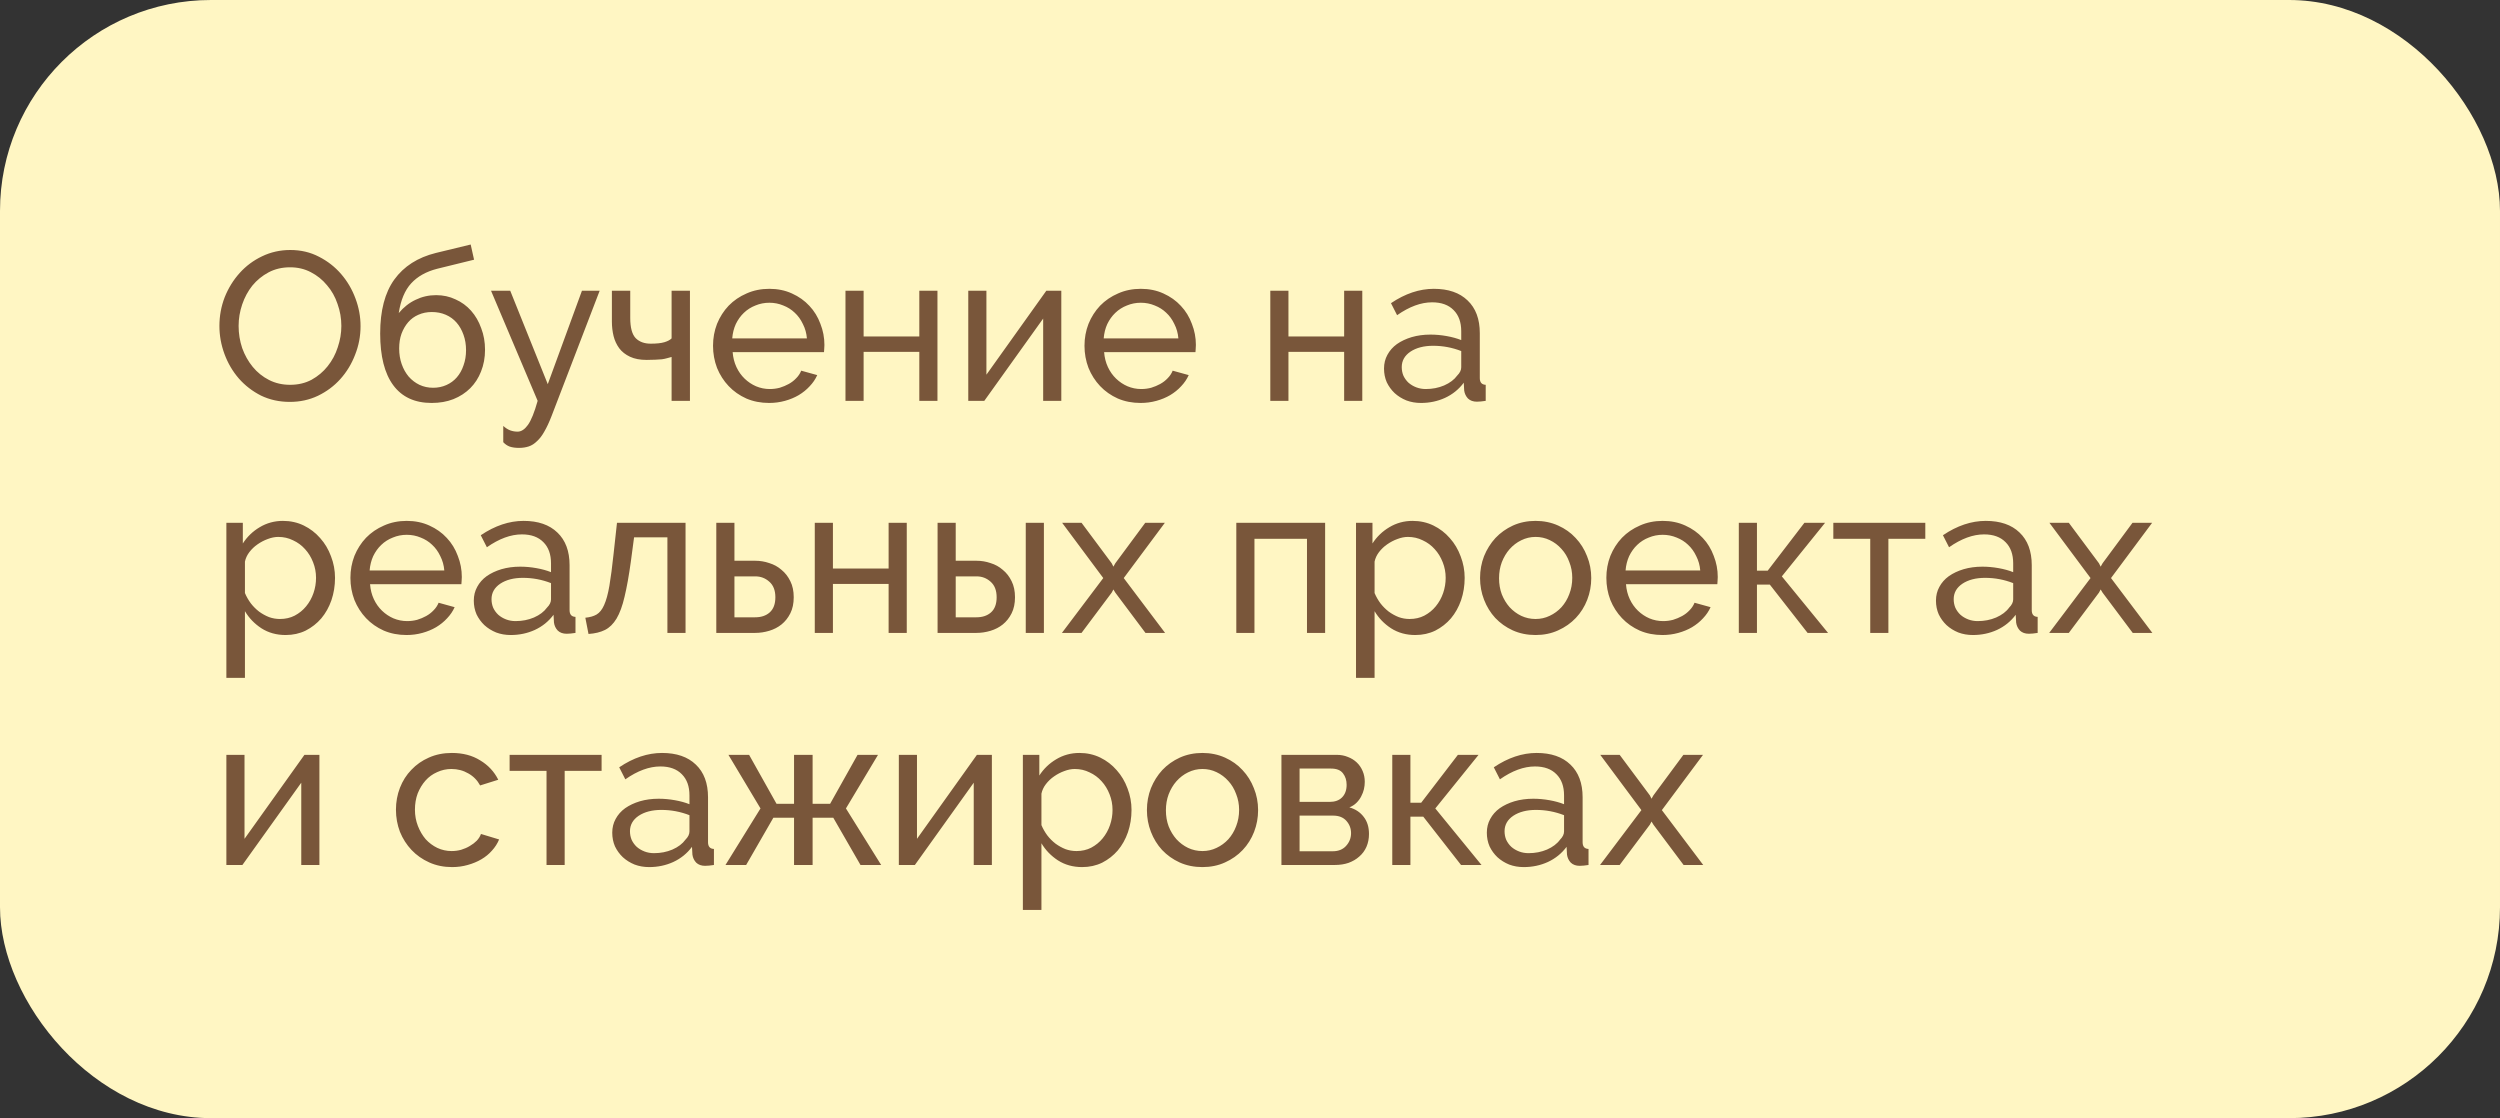
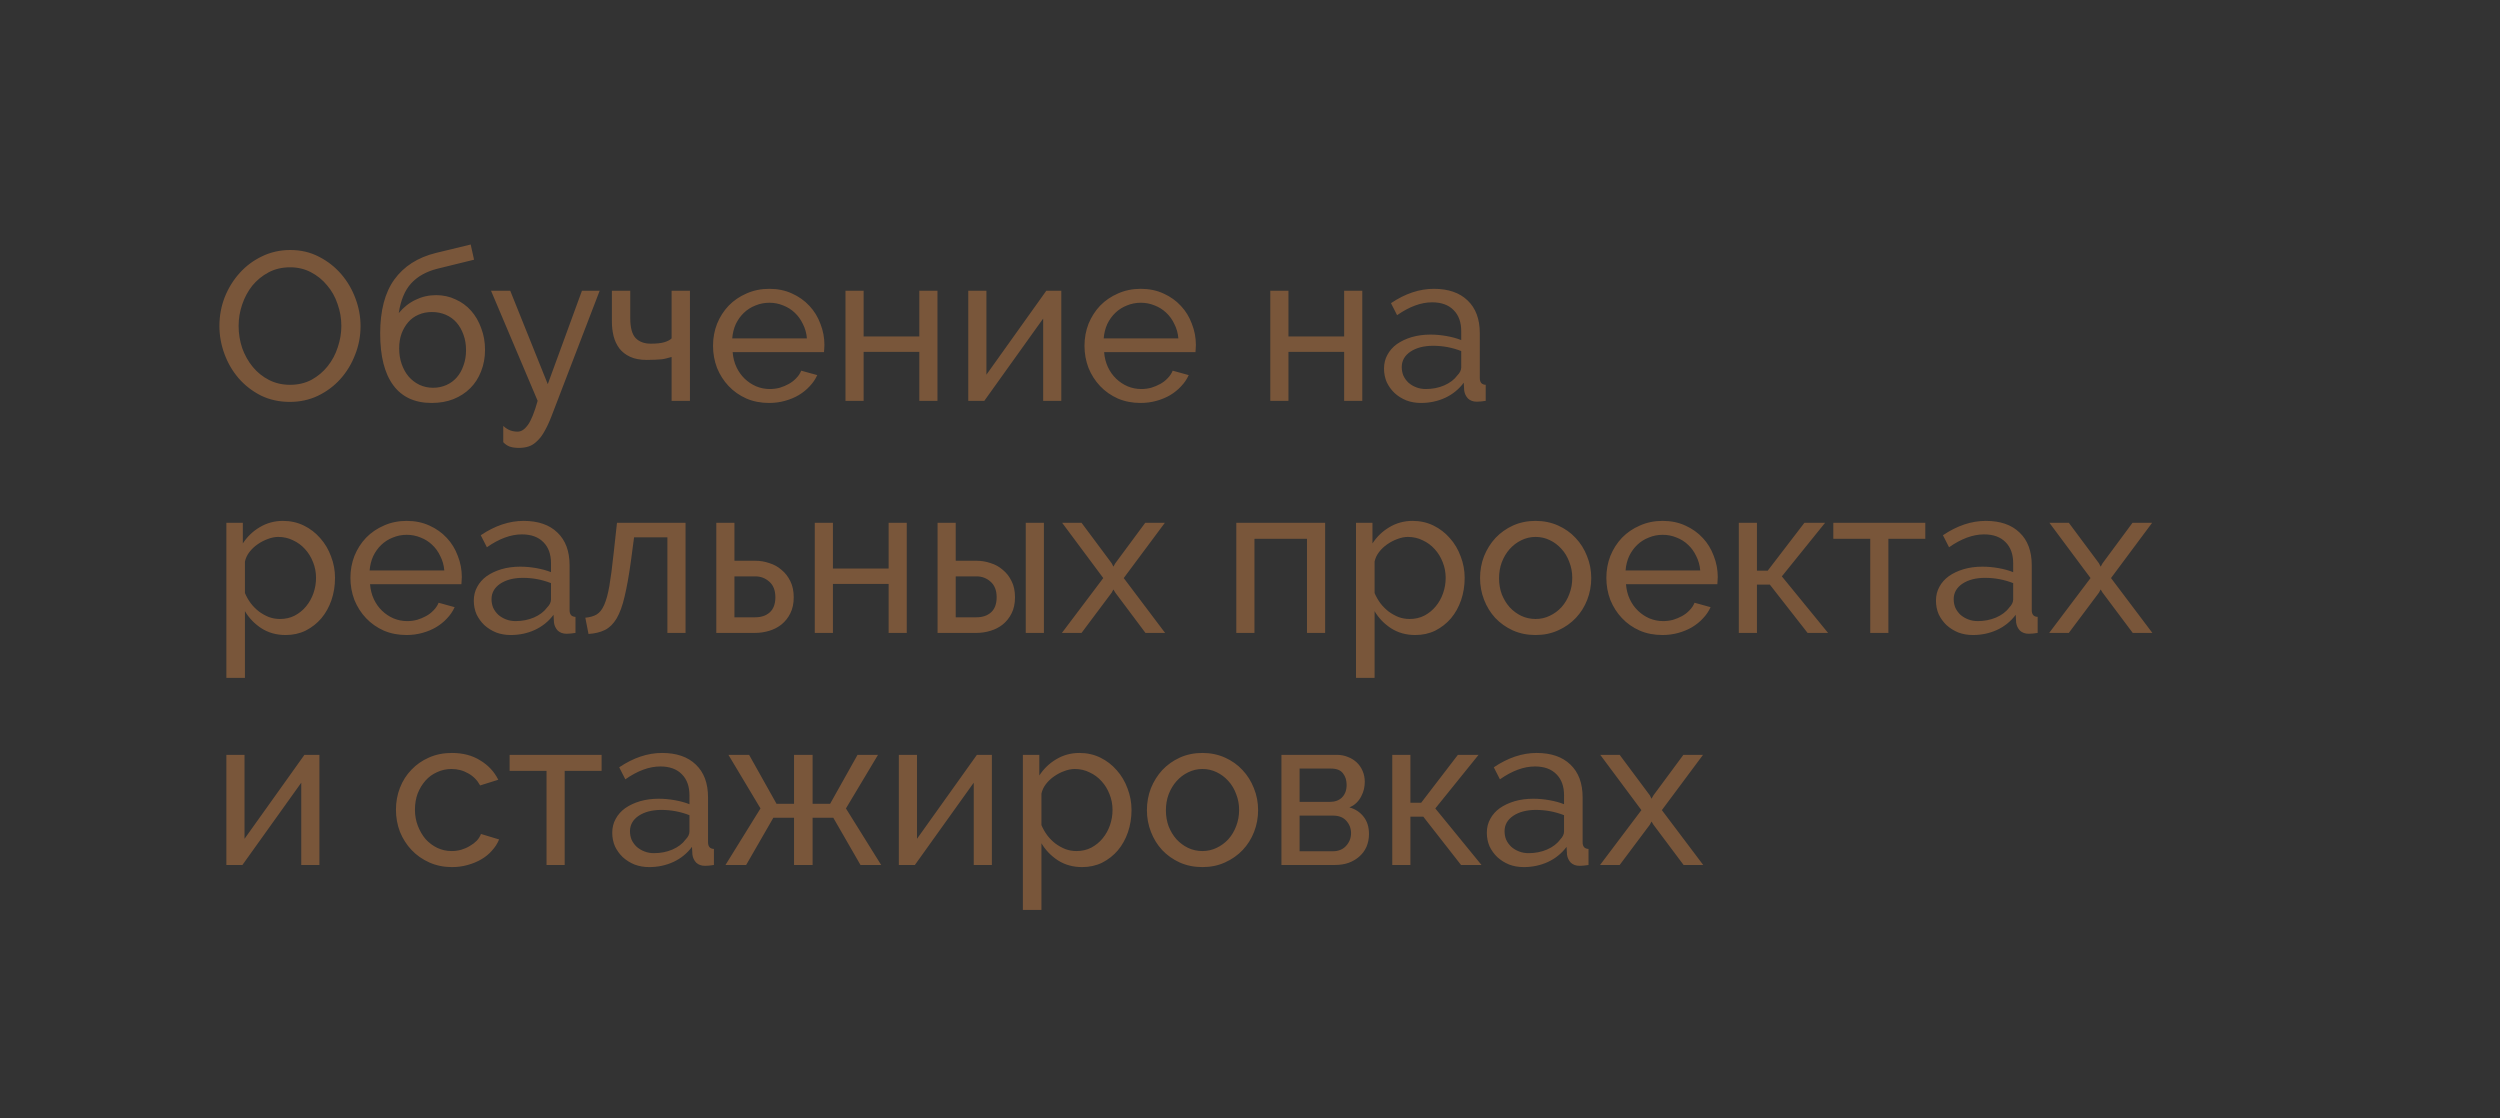
<svg xmlns="http://www.w3.org/2000/svg" width="237" height="106" viewBox="0 0 237 106" fill="none">
  <rect x="0" y="0" width="237" height="106" fill="#333333" stroke="none" />
-   <rect width="237" height="106" rx="20" fill="#FFF6C3" />
  <path d="M27.48 38.1C26.48 38.1 25.567 37.9 24.74 37.5C23.927 37.087 23.227 36.547 22.64 35.88C22.053 35.2 21.6 34.427 21.28 33.56C20.96 32.693 20.8 31.807 20.8 30.9C20.8 29.953 20.967 29.047 21.3 28.18C21.647 27.313 22.12 26.547 22.72 25.88C23.32 25.213 24.027 24.687 24.84 24.3C25.667 23.9 26.56 23.7 27.52 23.7C28.52 23.7 29.427 23.913 30.24 24.34C31.053 24.753 31.753 25.3 32.34 25.98C32.927 26.66 33.38 27.433 33.7 28.3C34.02 29.153 34.18 30.027 34.18 30.92C34.18 31.867 34.007 32.773 33.66 33.64C33.327 34.507 32.86 35.273 32.26 35.94C31.673 36.593 30.967 37.12 30.14 37.52C29.327 37.907 28.44 38.1 27.48 38.1ZM22.62 30.9C22.62 31.62 22.733 32.32 22.96 33C23.2 33.667 23.533 34.26 23.96 34.78C24.387 35.3 24.9 35.713 25.5 36.02C26.1 36.327 26.767 36.48 27.5 36.48C28.26 36.48 28.94 36.32 29.54 36C30.14 35.667 30.647 35.24 31.06 34.72C31.487 34.187 31.807 33.587 32.02 32.92C32.247 32.253 32.36 31.58 32.36 30.9C32.36 30.18 32.24 29.487 32 28.82C31.773 28.14 31.44 27.547 31 27.04C30.573 26.52 30.06 26.107 29.46 25.8C28.873 25.493 28.22 25.34 27.5 25.34C26.74 25.34 26.06 25.5 25.46 25.82C24.86 26.14 24.347 26.56 23.92 27.08C23.507 27.6 23.187 28.193 22.96 28.86C22.733 29.527 22.62 30.207 22.62 30.9ZM41.441 25.48C40.401 25.747 39.581 26.207 38.981 26.86C38.381 27.513 37.988 28.453 37.801 29.68C38.268 29.12 38.801 28.7 39.401 28.42C40.001 28.127 40.648 27.98 41.341 27.98C42.008 27.98 42.621 28.113 43.181 28.38C43.754 28.633 44.248 28.993 44.661 29.46C45.074 29.927 45.394 30.48 45.621 31.12C45.861 31.747 45.981 32.427 45.981 33.16C45.981 33.907 45.854 34.593 45.601 35.22C45.361 35.833 45.021 36.36 44.581 36.8C44.141 37.24 43.608 37.587 42.981 37.84C42.368 38.08 41.681 38.2 40.921 38.2C39.321 38.2 38.108 37.64 37.281 36.52C36.454 35.4 36.041 33.767 36.041 31.62C36.041 29.447 36.488 27.74 37.381 26.5C38.288 25.247 39.601 24.407 41.321 23.98L44.621 23.18L44.941 24.62L41.441 25.48ZM37.841 33.04C37.841 33.573 37.921 34.067 38.081 34.52C38.241 34.973 38.461 35.367 38.741 35.7C39.034 36.033 39.374 36.293 39.761 36.48C40.161 36.667 40.594 36.76 41.061 36.76C41.514 36.76 41.934 36.673 42.321 36.5C42.708 36.327 43.034 36.087 43.301 35.78C43.581 35.46 43.794 35.08 43.941 34.64C44.101 34.2 44.181 33.72 44.181 33.2C44.181 32.667 44.101 32.18 43.941 31.74C43.781 31.287 43.561 30.9 43.281 30.58C43.001 30.26 42.661 30.013 42.261 29.84C41.861 29.667 41.421 29.58 40.941 29.58C40.474 29.58 40.048 29.667 39.661 29.84C39.288 30 38.968 30.233 38.701 30.54C38.434 30.847 38.221 31.213 38.061 31.64C37.914 32.053 37.841 32.52 37.841 33.04ZM47.709 40.38C47.935 40.58 48.155 40.72 48.369 40.8C48.595 40.88 48.829 40.92 49.069 40.92C49.415 40.92 49.742 40.707 50.049 40.28C50.355 39.853 50.662 39.093 50.969 38L46.549 27.56H48.369L51.929 36.42L55.169 27.56H56.849L52.289 39.44C52.062 40.027 51.835 40.513 51.609 40.9C51.395 41.287 51.162 41.593 50.909 41.82C50.669 42.06 50.409 42.227 50.129 42.32C49.849 42.413 49.542 42.46 49.209 42.46C48.862 42.46 48.569 42.42 48.329 42.34C48.102 42.26 47.895 42.12 47.709 41.92V40.38ZM65.407 38H63.667V33.84C63.52 33.88 63.374 33.92 63.227 33.96C63.094 34 62.934 34.033 62.747 34.06C62.574 34.073 62.367 34.087 62.127 34.1C61.9 34.113 61.627 34.12 61.307 34.12C60.68 34.12 60.154 34.02 59.727 33.82C59.3 33.62 58.96 33.353 58.707 33.02C58.454 32.673 58.274 32.287 58.167 31.86C58.06 31.42 58.007 30.96 58.007 30.48V27.56H59.747V30.14C59.747 31.06 59.92 31.7 60.267 32.06C60.614 32.407 61.087 32.58 61.687 32.58C62.247 32.58 62.68 32.533 62.987 32.44C63.294 32.347 63.52 32.227 63.667 32.08V27.56H65.407V38ZM72.915 38.2C72.128 38.2 71.408 38.06 70.755 37.78C70.102 37.487 69.542 37.093 69.075 36.6C68.608 36.107 68.242 35.533 67.975 34.88C67.722 34.213 67.595 33.513 67.595 32.78C67.595 32.047 67.722 31.353 67.975 30.7C68.242 30.047 68.608 29.473 69.075 28.98C69.555 28.487 70.122 28.1 70.775 27.82C71.428 27.527 72.148 27.38 72.935 27.38C73.722 27.38 74.435 27.527 75.075 27.82C75.728 28.113 76.282 28.507 76.735 29C77.188 29.48 77.535 30.047 77.775 30.7C78.028 31.34 78.155 32.007 78.155 32.7C78.155 32.847 78.148 32.98 78.135 33.1C78.135 33.22 78.128 33.313 78.115 33.38H69.455C69.495 33.9 69.615 34.373 69.815 34.8C70.015 35.227 70.275 35.593 70.595 35.9C70.915 36.207 71.275 36.447 71.675 36.62C72.088 36.793 72.522 36.88 72.975 36.88C73.295 36.88 73.608 36.84 73.915 36.76C74.222 36.667 74.508 36.547 74.775 36.4C75.042 36.253 75.275 36.073 75.475 35.86C75.688 35.647 75.848 35.407 75.955 35.14L77.475 35.56C77.302 35.947 77.062 36.3 76.755 36.62C76.462 36.94 76.115 37.22 75.715 37.46C75.328 37.687 74.895 37.867 74.415 38C73.935 38.133 73.435 38.2 72.915 38.2ZM76.495 32.08C76.455 31.587 76.328 31.133 76.115 30.72C75.915 30.293 75.655 29.933 75.335 29.64C75.028 29.347 74.668 29.12 74.255 28.96C73.842 28.787 73.402 28.7 72.935 28.7C72.468 28.7 72.028 28.787 71.615 28.96C71.202 29.12 70.835 29.353 70.515 29.66C70.208 29.953 69.955 30.307 69.755 30.72C69.568 31.133 69.455 31.587 69.415 32.08H76.495ZM81.871 31.9H87.151V27.56H88.871V38H87.151V33.36H81.871V38H80.151V27.56H81.871V31.9ZM93.512 35.52L99.192 27.56H100.612V38H98.892V30.2L93.312 38H91.792V27.56H93.512V35.52ZM108.13 38.2C107.343 38.2 106.623 38.06 105.97 37.78C105.317 37.487 104.757 37.093 104.29 36.6C103.823 36.107 103.457 35.533 103.19 34.88C102.937 34.213 102.81 33.513 102.81 32.78C102.81 32.047 102.937 31.353 103.19 30.7C103.457 30.047 103.823 29.473 104.29 28.98C104.77 28.487 105.337 28.1 105.99 27.82C106.643 27.527 107.363 27.38 108.15 27.38C108.937 27.38 109.65 27.527 110.29 27.82C110.943 28.113 111.497 28.507 111.95 29C112.403 29.48 112.75 30.047 112.99 30.7C113.243 31.34 113.37 32.007 113.37 32.7C113.37 32.847 113.363 32.98 113.35 33.1C113.35 33.22 113.343 33.313 113.33 33.38H104.67C104.71 33.9 104.83 34.373 105.03 34.8C105.23 35.227 105.49 35.593 105.81 35.9C106.13 36.207 106.49 36.447 106.89 36.62C107.303 36.793 107.737 36.88 108.19 36.88C108.51 36.88 108.823 36.84 109.13 36.76C109.437 36.667 109.723 36.547 109.99 36.4C110.257 36.253 110.49 36.073 110.69 35.86C110.903 35.647 111.063 35.407 111.17 35.14L112.69 35.56C112.517 35.947 112.277 36.3 111.97 36.62C111.677 36.94 111.33 37.22 110.93 37.46C110.543 37.687 110.11 37.867 109.63 38C109.15 38.133 108.65 38.2 108.13 38.2ZM111.71 32.08C111.67 31.587 111.543 31.133 111.33 30.72C111.13 30.293 110.87 29.933 110.55 29.64C110.243 29.347 109.883 29.12 109.47 28.96C109.057 28.787 108.617 28.7 108.15 28.7C107.683 28.7 107.243 28.787 106.83 28.96C106.417 29.12 106.05 29.353 105.73 29.66C105.423 29.953 105.17 30.307 104.97 30.72C104.783 31.133 104.67 31.587 104.63 32.08H111.71ZM122.145 31.9H127.425V27.56H129.145V38H127.425V33.36H122.145V38H120.425V27.56H122.145V31.9ZM134.705 38.2C134.212 38.2 133.752 38.12 133.325 37.96C132.899 37.787 132.525 37.553 132.205 37.26C131.899 36.967 131.652 36.627 131.465 36.24C131.292 35.84 131.205 35.407 131.205 34.94C131.205 34.46 131.312 34.027 131.525 33.64C131.739 33.24 132.039 32.9 132.425 32.62C132.825 32.34 133.292 32.12 133.825 31.96C134.372 31.8 134.965 31.72 135.605 31.72C136.112 31.72 136.625 31.767 137.145 31.86C137.665 31.953 138.125 32.08 138.525 32.24V31.4C138.525 30.547 138.285 29.88 137.805 29.4C137.325 28.907 136.645 28.66 135.765 28.66C134.712 28.66 133.605 29.067 132.445 29.88L131.865 28.74C133.212 27.833 134.565 27.38 135.925 27.38C137.299 27.38 138.365 27.747 139.125 28.48C139.899 29.213 140.285 30.247 140.285 31.58V35.84C140.285 36.253 140.472 36.467 140.845 36.48V38C140.659 38.027 140.505 38.047 140.385 38.06C140.265 38.073 140.139 38.08 140.005 38.08C139.659 38.08 139.379 37.98 139.165 37.78C138.965 37.567 138.845 37.313 138.805 37.02L138.765 36.28C138.299 36.907 137.705 37.387 136.985 37.72C136.279 38.04 135.519 38.2 134.705 38.2ZM135.165 36.88C135.792 36.88 136.372 36.767 136.905 36.54C137.452 36.3 137.865 35.987 138.145 35.6C138.399 35.347 138.525 35.087 138.525 34.82V33.28C137.672 32.947 136.785 32.78 135.865 32.78C134.985 32.78 134.265 32.967 133.705 33.34C133.159 33.713 132.885 34.2 132.885 34.8C132.885 35.093 132.939 35.367 133.045 35.62C133.165 35.873 133.325 36.093 133.525 36.28C133.739 36.467 133.985 36.613 134.265 36.72C134.545 36.827 134.845 36.88 135.165 36.88ZM27.08 60.2C26.213 60.2 25.447 59.987 24.78 59.56C24.127 59.133 23.607 58.593 23.22 57.94V64.26H21.46V49.56H23.02V51.52C23.433 50.88 23.967 50.367 24.62 49.98C25.287 49.58 26.02 49.38 26.82 49.38C27.54 49.38 28.2 49.527 28.8 49.82C29.4 50.113 29.92 50.513 30.36 51.02C30.8 51.513 31.14 52.087 31.38 52.74C31.633 53.393 31.76 54.073 31.76 54.78C31.76 55.527 31.647 56.233 31.42 56.9C31.193 57.553 30.873 58.127 30.46 58.62C30.047 59.1 29.553 59.487 28.98 59.78C28.407 60.06 27.773 60.2 27.08 60.2ZM26.54 58.68C27.06 58.68 27.527 58.573 27.94 58.36C28.367 58.133 28.727 57.84 29.02 57.48C29.327 57.107 29.56 56.687 29.72 56.22C29.88 55.753 29.96 55.273 29.96 54.78C29.96 54.26 29.867 53.767 29.68 53.3C29.493 52.82 29.24 52.407 28.92 52.06C28.6 51.7 28.22 51.42 27.78 51.22C27.353 51.007 26.887 50.9 26.38 50.9C26.06 50.9 25.727 50.967 25.38 51.1C25.047 51.22 24.727 51.387 24.42 51.6C24.127 51.8 23.867 52.047 23.64 52.34C23.427 52.62 23.287 52.92 23.22 53.24V56.22C23.367 56.567 23.553 56.893 23.78 57.2C24.007 57.493 24.267 57.753 24.56 57.98C24.853 58.193 25.167 58.367 25.5 58.5C25.833 58.62 26.18 58.68 26.54 58.68ZM38.54 60.2C37.753 60.2 37.033 60.06 36.38 59.78C35.727 59.487 35.167 59.093 34.7 58.6C34.233 58.107 33.867 57.533 33.6 56.88C33.347 56.213 33.22 55.513 33.22 54.78C33.22 54.047 33.347 53.353 33.6 52.7C33.867 52.047 34.233 51.473 34.7 50.98C35.18 50.487 35.747 50.1 36.4 49.82C37.053 49.527 37.773 49.38 38.56 49.38C39.347 49.38 40.06 49.527 40.7 49.82C41.353 50.113 41.907 50.507 42.36 51C42.813 51.48 43.16 52.047 43.4 52.7C43.653 53.34 43.78 54.007 43.78 54.7C43.78 54.847 43.773 54.98 43.76 55.1C43.76 55.22 43.753 55.313 43.74 55.38H35.08C35.12 55.9 35.24 56.373 35.44 56.8C35.64 57.227 35.9 57.593 36.22 57.9C36.54 58.207 36.9 58.447 37.3 58.62C37.713 58.793 38.147 58.88 38.6 58.88C38.92 58.88 39.233 58.84 39.54 58.76C39.847 58.667 40.133 58.547 40.4 58.4C40.667 58.253 40.9 58.073 41.1 57.86C41.313 57.647 41.473 57.407 41.58 57.14L43.1 57.56C42.927 57.947 42.687 58.3 42.38 58.62C42.087 58.94 41.74 59.22 41.34 59.46C40.953 59.687 40.52 59.867 40.04 60C39.56 60.133 39.06 60.2 38.54 60.2ZM42.12 54.08C42.08 53.587 41.953 53.133 41.74 52.72C41.54 52.293 41.28 51.933 40.96 51.64C40.653 51.347 40.293 51.12 39.88 50.96C39.467 50.787 39.027 50.7 38.56 50.7C38.093 50.7 37.653 50.787 37.24 50.96C36.827 51.12 36.46 51.353 36.14 51.66C35.833 51.953 35.58 52.307 35.38 52.72C35.193 53.133 35.08 53.587 35.04 54.08H42.12ZM48.416 60.2C47.923 60.2 47.463 60.12 47.036 59.96C46.61 59.787 46.236 59.553 45.916 59.26C45.61 58.967 45.363 58.627 45.176 58.24C45.003 57.84 44.916 57.407 44.916 56.94C44.916 56.46 45.023 56.027 45.236 55.64C45.45 55.24 45.75 54.9 46.136 54.62C46.536 54.34 47.003 54.12 47.536 53.96C48.083 53.8 48.676 53.72 49.316 53.72C49.823 53.72 50.336 53.767 50.856 53.86C51.376 53.953 51.836 54.08 52.236 54.24V53.4C52.236 52.547 51.996 51.88 51.516 51.4C51.036 50.907 50.356 50.66 49.476 50.66C48.423 50.66 47.316 51.067 46.156 51.88L45.576 50.74C46.923 49.833 48.276 49.38 49.636 49.38C51.01 49.38 52.076 49.747 52.836 50.48C53.61 51.213 53.996 52.247 53.996 53.58V57.84C53.996 58.253 54.183 58.467 54.556 58.48V60C54.37 60.027 54.216 60.047 54.096 60.06C53.976 60.073 53.85 60.08 53.716 60.08C53.37 60.08 53.09 59.98 52.876 59.78C52.676 59.567 52.556 59.313 52.516 59.02L52.476 58.28C52.01 58.907 51.416 59.387 50.696 59.72C49.99 60.04 49.23 60.2 48.416 60.2ZM48.876 58.88C49.503 58.88 50.083 58.767 50.616 58.54C51.163 58.3 51.576 57.987 51.856 57.6C52.11 57.347 52.236 57.087 52.236 56.82V55.28C51.383 54.947 50.496 54.78 49.576 54.78C48.696 54.78 47.976 54.967 47.416 55.34C46.87 55.713 46.596 56.2 46.596 56.8C46.596 57.093 46.65 57.367 46.756 57.62C46.876 57.873 47.036 58.093 47.236 58.28C47.45 58.467 47.696 58.613 47.976 58.72C48.256 58.827 48.556 58.88 48.876 58.88ZM55.49 58.56C55.917 58.52 56.27 58.42 56.55 58.26C56.843 58.087 57.084 57.787 57.27 57.36C57.47 56.92 57.637 56.313 57.77 55.54C57.904 54.753 58.037 53.733 58.17 52.48L58.49 49.56H64.99V60H63.27V50.94H60.11L59.81 53.2C59.623 54.56 59.423 55.68 59.21 56.56C59.01 57.427 58.757 58.12 58.45 58.64C58.144 59.147 57.777 59.507 57.35 59.72C56.923 59.933 56.404 60.06 55.79 60.1L55.49 58.56ZM67.905 49.56H69.625V53.16H71.605C72.059 53.16 72.499 53.233 72.925 53.38C73.365 53.513 73.752 53.727 74.085 54.02C74.432 54.3 74.712 54.66 74.925 55.1C75.139 55.527 75.245 56.033 75.245 56.62C75.245 57.207 75.139 57.713 74.925 58.14C74.712 58.567 74.432 58.92 74.085 59.2C73.752 59.467 73.365 59.667 72.925 59.8C72.485 59.933 72.039 60 71.585 60H67.905V49.56ZM71.585 58.52C72.159 58.52 72.619 58.367 72.965 58.06C73.325 57.74 73.505 57.26 73.505 56.62C73.505 55.967 73.312 55.473 72.925 55.14C72.552 54.807 72.112 54.64 71.605 54.64H69.625V58.52H71.585ZM78.961 53.9H84.241V49.56H85.961V60H84.241V55.36H78.961V60H77.241V49.56H78.961V53.9ZM88.882 49.56H90.602V53.16H92.582C93.035 53.16 93.475 53.233 93.902 53.38C94.342 53.513 94.728 53.727 95.062 54.02C95.409 54.3 95.689 54.66 95.902 55.1C96.115 55.527 96.222 56.033 96.222 56.62C96.222 57.207 96.115 57.713 95.902 58.14C95.689 58.567 95.409 58.92 95.062 59.2C94.728 59.467 94.342 59.667 93.902 59.8C93.462 59.933 93.015 60 92.562 60H88.882V49.56ZM97.242 49.56H98.962V60H97.242V49.56ZM92.562 58.52C93.135 58.52 93.595 58.367 93.942 58.06C94.302 57.74 94.482 57.26 94.482 56.62C94.482 55.967 94.288 55.473 93.902 55.14C93.528 54.807 93.088 54.64 92.582 54.64H90.602V58.52H92.562ZM102.53 49.56L105.39 53.4L105.55 53.72L105.73 53.4L108.57 49.56H110.43L106.53 54.8L110.45 60H108.59L105.73 56.18L105.55 55.88L105.39 56.18L102.53 60H100.67L104.59 54.8L100.69 49.56H102.53ZM125.622 60H123.902V51.08H118.922V60H117.202V49.56H125.622V60ZM134.17 60.2C133.303 60.2 132.537 59.987 131.87 59.56C131.217 59.133 130.697 58.593 130.31 57.94V64.26H128.55V49.56H130.11V51.52C130.523 50.88 131.057 50.367 131.71 49.98C132.377 49.58 133.11 49.38 133.91 49.38C134.63 49.38 135.29 49.527 135.89 49.82C136.49 50.113 137.01 50.513 137.45 51.02C137.89 51.513 138.23 52.087 138.47 52.74C138.723 53.393 138.85 54.073 138.85 54.78C138.85 55.527 138.737 56.233 138.51 56.9C138.283 57.553 137.963 58.127 137.55 58.62C137.137 59.1 136.643 59.487 136.07 59.78C135.497 60.06 134.863 60.2 134.17 60.2ZM133.63 58.68C134.15 58.68 134.617 58.573 135.03 58.36C135.457 58.133 135.817 57.84 136.11 57.48C136.417 57.107 136.65 56.687 136.81 56.22C136.97 55.753 137.05 55.273 137.05 54.78C137.05 54.26 136.957 53.767 136.77 53.3C136.583 52.82 136.33 52.407 136.01 52.06C135.69 51.7 135.31 51.42 134.87 51.22C134.443 51.007 133.977 50.9 133.47 50.9C133.15 50.9 132.817 50.967 132.47 51.1C132.137 51.22 131.817 51.387 131.51 51.6C131.217 51.8 130.957 52.047 130.73 52.34C130.517 52.62 130.377 52.92 130.31 53.24V56.22C130.457 56.567 130.643 56.893 130.87 57.2C131.097 57.493 131.357 57.753 131.65 57.98C131.943 58.193 132.257 58.367 132.59 58.5C132.923 58.62 133.27 58.68 133.63 58.68ZM145.57 60.2C144.783 60.2 144.063 60.053 143.41 59.76C142.77 59.467 142.217 59.073 141.75 58.58C141.297 58.087 140.943 57.513 140.69 56.86C140.437 56.207 140.31 55.52 140.31 54.8C140.31 54.067 140.437 53.373 140.69 52.72C140.957 52.067 141.317 51.493 141.77 51C142.237 50.507 142.79 50.113 143.43 49.82C144.083 49.527 144.797 49.38 145.57 49.38C146.343 49.38 147.057 49.527 147.71 49.82C148.363 50.113 148.917 50.507 149.37 51C149.837 51.493 150.197 52.067 150.45 52.72C150.717 53.373 150.85 54.067 150.85 54.8C150.85 55.52 150.723 56.207 150.47 56.86C150.217 57.513 149.857 58.087 149.39 58.58C148.923 59.073 148.363 59.467 147.71 59.76C147.07 60.053 146.357 60.2 145.57 60.2ZM142.11 54.82C142.11 55.367 142.197 55.873 142.37 56.34C142.557 56.807 142.803 57.213 143.11 57.56C143.43 57.907 143.797 58.18 144.21 58.38C144.637 58.58 145.09 58.68 145.57 58.68C146.05 58.68 146.497 58.58 146.91 58.38C147.337 58.18 147.71 57.907 148.03 57.56C148.35 57.2 148.597 56.787 148.77 56.32C148.957 55.84 149.05 55.327 149.05 54.78C149.05 54.247 148.957 53.747 148.77 53.28C148.597 52.8 148.35 52.387 148.03 52.04C147.71 51.68 147.337 51.4 146.91 51.2C146.497 51 146.05 50.9 145.57 50.9C145.09 50.9 144.637 51.007 144.21 51.22C143.797 51.42 143.43 51.7 143.11 52.06C142.803 52.407 142.557 52.82 142.37 53.3C142.197 53.767 142.11 54.273 142.11 54.82ZM157.603 60.2C156.816 60.2 156.096 60.06 155.443 59.78C154.789 59.487 154.229 59.093 153.763 58.6C153.296 58.107 152.929 57.533 152.663 56.88C152.409 56.213 152.283 55.513 152.283 54.78C152.283 54.047 152.409 53.353 152.663 52.7C152.929 52.047 153.296 51.473 153.763 50.98C154.243 50.487 154.809 50.1 155.463 49.82C156.116 49.527 156.836 49.38 157.623 49.38C158.409 49.38 159.123 49.527 159.763 49.82C160.416 50.113 160.969 50.507 161.423 51C161.876 51.48 162.223 52.047 162.463 52.7C162.716 53.34 162.843 54.007 162.843 54.7C162.843 54.847 162.836 54.98 162.823 55.1C162.823 55.22 162.816 55.313 162.803 55.38H154.143C154.183 55.9 154.302 56.373 154.502 56.8C154.703 57.227 154.963 57.593 155.283 57.9C155.603 58.207 155.963 58.447 156.363 58.62C156.776 58.793 157.209 58.88 157.663 58.88C157.983 58.88 158.296 58.84 158.603 58.76C158.909 58.667 159.196 58.547 159.463 58.4C159.729 58.253 159.963 58.073 160.163 57.86C160.376 57.647 160.536 57.407 160.643 57.14L162.163 57.56C161.989 57.947 161.749 58.3 161.443 58.62C161.149 58.94 160.803 59.22 160.403 59.46C160.016 59.687 159.583 59.867 159.103 60C158.623 60.133 158.123 60.2 157.603 60.2ZM161.183 54.08C161.143 53.587 161.016 53.133 160.803 52.72C160.603 52.293 160.343 51.933 160.023 51.64C159.716 51.347 159.356 51.12 158.943 50.96C158.529 50.787 158.089 50.7 157.623 50.7C157.156 50.7 156.716 50.787 156.303 50.96C155.889 51.12 155.523 51.353 155.203 51.66C154.896 51.953 154.643 52.307 154.443 52.72C154.256 53.133 154.143 53.587 154.103 54.08H161.183ZM171.059 49.56H173.019L168.919 54.64L173.299 60H171.359L167.779 55.42H166.559V60H164.839V49.56H166.559V54.1H167.579L171.059 49.56ZM179.019 60H177.299V51.08H173.799V49.56H182.519V51.08H179.019V60ZM187.03 60.2C186.536 60.2 186.076 60.12 185.65 59.96C185.223 59.787 184.85 59.553 184.53 59.26C184.223 58.967 183.976 58.627 183.79 58.24C183.616 57.84 183.53 57.407 183.53 56.94C183.53 56.46 183.636 56.027 183.85 55.64C184.063 55.24 184.363 54.9 184.75 54.62C185.15 54.34 185.616 54.12 186.15 53.96C186.696 53.8 187.29 53.72 187.93 53.72C188.436 53.72 188.95 53.767 189.47 53.86C189.99 53.953 190.45 54.08 190.85 54.24V53.4C190.85 52.547 190.61 51.88 190.13 51.4C189.65 50.907 188.97 50.66 188.09 50.66C187.036 50.66 185.93 51.067 184.77 51.88L184.19 50.74C185.536 49.833 186.89 49.38 188.25 49.38C189.623 49.38 190.69 49.747 191.45 50.48C192.223 51.213 192.61 52.247 192.61 53.58V57.84C192.61 58.253 192.796 58.467 193.17 58.48V60C192.983 60.027 192.83 60.047 192.71 60.06C192.59 60.073 192.463 60.08 192.33 60.08C191.983 60.08 191.703 59.98 191.49 59.78C191.29 59.567 191.17 59.313 191.13 59.02L191.09 58.28C190.623 58.907 190.03 59.387 189.31 59.72C188.603 60.04 187.843 60.2 187.03 60.2ZM187.49 58.88C188.116 58.88 188.696 58.767 189.23 58.54C189.776 58.3 190.19 57.987 190.47 57.6C190.723 57.347 190.85 57.087 190.85 56.82V55.28C189.996 54.947 189.11 54.78 188.19 54.78C187.31 54.78 186.59 54.967 186.03 55.34C185.483 55.713 185.21 56.2 185.21 56.8C185.21 57.093 185.263 57.367 185.37 57.62C185.49 57.873 185.65 58.093 185.85 58.28C186.063 58.467 186.31 58.613 186.59 58.72C186.87 58.827 187.17 58.88 187.49 58.88ZM196.123 49.56L198.983 53.4L199.143 53.72L199.323 53.4L202.163 49.56H204.023L200.123 54.8L204.043 60H202.183L199.323 56.18L199.143 55.88L198.983 56.18L196.123 60H194.263L198.183 54.8L194.283 49.56H196.123ZM23.18 79.52L28.86 71.56H30.28V82H28.56V74.2L22.98 82H21.46V71.56H23.18V79.52ZM37.536 76.76C37.536 76.027 37.663 75.333 37.916 74.68C38.17 74.027 38.53 73.46 38.996 72.98C39.463 72.487 40.016 72.1 40.656 71.82C41.31 71.527 42.036 71.38 42.836 71.38C43.876 71.38 44.77 71.613 45.516 72.08C46.276 72.533 46.85 73.147 47.236 73.92L45.516 74.46C45.25 73.967 44.876 73.587 44.396 73.32C43.916 73.04 43.383 72.9 42.796 72.9C42.316 72.9 41.863 73 41.436 73.2C41.01 73.387 40.643 73.653 40.336 74C40.03 74.347 39.783 74.753 39.596 75.22C39.423 75.687 39.336 76.2 39.336 76.76C39.336 77.307 39.43 77.82 39.616 78.3C39.803 78.78 40.05 79.2 40.356 79.56C40.676 79.907 41.043 80.18 41.456 80.38C41.883 80.58 42.336 80.68 42.816 80.68C43.123 80.68 43.423 80.64 43.716 80.56C44.023 80.467 44.296 80.347 44.536 80.2C44.79 80.053 45.01 79.887 45.196 79.7C45.383 79.5 45.516 79.287 45.596 79.06L47.316 79.58C47.156 79.967 46.93 80.32 46.636 80.64C46.356 80.96 46.023 81.233 45.636 81.46C45.25 81.687 44.816 81.867 44.336 82C43.87 82.133 43.376 82.2 42.856 82.2C42.07 82.2 41.35 82.053 40.696 81.76C40.043 81.467 39.483 81.073 39.016 80.58C38.55 80.087 38.183 79.513 37.916 78.86C37.663 78.193 37.536 77.493 37.536 76.76ZM53.531 82H51.811V73.08H48.311V71.56H57.031V73.08H53.531V82ZM61.541 82.2C61.048 82.2 60.588 82.12 60.161 81.96C59.735 81.787 59.361 81.553 59.041 81.26C58.735 80.967 58.488 80.627 58.301 80.24C58.128 79.84 58.041 79.407 58.041 78.94C58.041 78.46 58.148 78.027 58.361 77.64C58.575 77.24 58.875 76.9 59.261 76.62C59.661 76.34 60.128 76.12 60.661 75.96C61.208 75.8 61.801 75.72 62.441 75.72C62.948 75.72 63.461 75.767 63.981 75.86C64.501 75.953 64.961 76.08 65.361 76.24V75.4C65.361 74.547 65.121 73.88 64.641 73.4C64.161 72.907 63.481 72.66 62.601 72.66C61.548 72.66 60.441 73.067 59.281 73.88L58.701 72.74C60.048 71.833 61.401 71.38 62.761 71.38C64.135 71.38 65.201 71.747 65.961 72.48C66.735 73.213 67.121 74.247 67.121 75.58V79.84C67.121 80.253 67.308 80.467 67.681 80.48V82C67.495 82.027 67.341 82.047 67.221 82.06C67.101 82.073 66.975 82.08 66.841 82.08C66.495 82.08 66.215 81.98 66.001 81.78C65.801 81.567 65.681 81.313 65.641 81.02L65.601 80.28C65.135 80.907 64.541 81.387 63.821 81.72C63.115 82.04 62.355 82.2 61.541 82.2ZM62.001 80.88C62.628 80.88 63.208 80.767 63.741 80.54C64.288 80.3 64.701 79.987 64.981 79.6C65.235 79.347 65.361 79.087 65.361 78.82V77.28C64.508 76.947 63.621 76.78 62.701 76.78C61.821 76.78 61.101 76.967 60.541 77.34C59.995 77.713 59.721 78.2 59.721 78.8C59.721 79.093 59.775 79.367 59.881 79.62C60.001 79.873 60.161 80.093 60.361 80.28C60.575 80.467 60.821 80.613 61.101 80.72C61.381 80.827 61.681 80.88 62.001 80.88ZM71.015 71.56L73.615 76.2H75.275V71.56H77.035V76.2H78.695L81.295 71.56H83.235L80.195 76.64L83.535 82H81.575L78.995 77.52H77.035V82H75.275V77.52H73.315L70.735 82H68.775L72.095 76.64L69.055 71.56H71.015ZM86.93 79.52L92.61 71.56H94.03V82H92.31V74.2L86.73 82H85.21V71.56H86.93V79.52ZM102.588 82.2C101.721 82.2 100.954 81.987 100.288 81.56C99.635 81.133 99.115 80.593 98.728 79.94V86.26H96.968V71.56H98.528V73.52C98.941 72.88 99.475 72.367 100.128 71.98C100.794 71.58 101.528 71.38 102.328 71.38C103.048 71.38 103.708 71.527 104.308 71.82C104.908 72.113 105.428 72.513 105.868 73.02C106.308 73.513 106.648 74.087 106.888 74.74C107.141 75.393 107.268 76.073 107.268 76.78C107.268 77.527 107.154 78.233 106.928 78.9C106.701 79.553 106.381 80.127 105.968 80.62C105.554 81.1 105.061 81.487 104.488 81.78C103.914 82.06 103.281 82.2 102.588 82.2ZM102.048 80.68C102.568 80.68 103.034 80.573 103.448 80.36C103.874 80.133 104.234 79.84 104.528 79.48C104.834 79.107 105.068 78.687 105.228 78.22C105.388 77.753 105.468 77.273 105.468 76.78C105.468 76.26 105.374 75.767 105.188 75.3C105.001 74.82 104.748 74.407 104.428 74.06C104.108 73.7 103.728 73.42 103.288 73.22C102.861 73.007 102.394 72.9 101.888 72.9C101.568 72.9 101.234 72.967 100.888 73.1C100.554 73.22 100.234 73.387 99.928 73.6C99.635 73.8 99.374 74.047 99.148 74.34C98.934 74.62 98.794 74.92 98.728 75.24V78.22C98.874 78.567 99.061 78.893 99.288 79.2C99.514 79.493 99.775 79.753 100.068 79.98C100.361 80.193 100.674 80.367 101.008 80.5C101.341 80.62 101.688 80.68 102.048 80.68ZM113.988 82.2C113.201 82.2 112.481 82.053 111.828 81.76C111.188 81.467 110.634 81.073 110.168 80.58C109.714 80.087 109.361 79.513 109.108 78.86C108.854 78.207 108.728 77.52 108.728 76.8C108.728 76.067 108.854 75.373 109.108 74.72C109.374 74.067 109.734 73.493 110.188 73C110.654 72.507 111.208 72.113 111.848 71.82C112.501 71.527 113.214 71.38 113.988 71.38C114.761 71.38 115.474 71.527 116.128 71.82C116.781 72.113 117.334 72.507 117.788 73C118.254 73.493 118.614 74.067 118.868 74.72C119.134 75.373 119.268 76.067 119.268 76.8C119.268 77.52 119.141 78.207 118.888 78.86C118.634 79.513 118.274 80.087 117.808 80.58C117.341 81.073 116.781 81.467 116.128 81.76C115.488 82.053 114.774 82.2 113.988 82.2ZM110.528 76.82C110.528 77.367 110.614 77.873 110.788 78.34C110.974 78.807 111.221 79.213 111.528 79.56C111.848 79.907 112.214 80.18 112.628 80.38C113.054 80.58 113.508 80.68 113.988 80.68C114.468 80.68 114.914 80.58 115.328 80.38C115.754 80.18 116.128 79.907 116.448 79.56C116.768 79.2 117.014 78.787 117.188 78.32C117.374 77.84 117.468 77.327 117.468 76.78C117.468 76.247 117.374 75.747 117.188 75.28C117.014 74.8 116.768 74.387 116.448 74.04C116.128 73.68 115.754 73.4 115.328 73.2C114.914 73 114.468 72.9 113.988 72.9C113.508 72.9 113.054 73.007 112.628 73.22C112.214 73.42 111.848 73.7 111.528 74.06C111.221 74.407 110.974 74.82 110.788 75.3C110.614 75.767 110.528 76.273 110.528 76.82ZM126.74 71.56C127.114 71.56 127.46 71.627 127.78 71.76C128.1 71.88 128.38 72.053 128.62 72.28C128.86 72.507 129.047 72.78 129.18 73.1C129.314 73.407 129.38 73.747 129.38 74.12C129.38 74.347 129.354 74.58 129.3 74.82C129.247 75.047 129.16 75.273 129.04 75.5C128.934 75.713 128.787 75.913 128.6 76.1C128.414 76.287 128.187 76.433 127.92 76.54C128.494 76.7 128.947 77 129.28 77.44C129.614 77.867 129.78 78.407 129.78 79.06C129.78 79.5 129.7 79.907 129.54 80.28C129.38 80.64 129.154 80.947 128.86 81.2C128.58 81.453 128.24 81.653 127.84 81.8C127.454 81.933 127.02 82 126.54 82H121.48V71.56H126.74ZM126.04 76.02C126.547 76.02 126.94 75.88 127.22 75.6C127.514 75.307 127.66 74.907 127.66 74.4C127.66 73.973 127.547 73.613 127.32 73.32C127.094 73.013 126.714 72.86 126.18 72.86H123.2V76.02H126.04ZM126.34 80.7C126.874 80.7 127.294 80.533 127.6 80.2C127.92 79.853 128.08 79.447 128.08 78.98C128.08 78.54 127.934 78.153 127.64 77.82C127.347 77.487 126.927 77.32 126.38 77.32H123.2V80.7H126.34ZM138.207 71.56H140.167L136.067 76.64L140.447 82H138.507L134.927 77.42H133.707V82H131.987V71.56H133.707V76.1H134.727L138.207 71.56ZM144.452 82.2C143.958 82.2 143.498 82.12 143.072 81.96C142.645 81.787 142.272 81.553 141.952 81.26C141.645 80.967 141.398 80.627 141.212 80.24C141.038 79.84 140.952 79.407 140.952 78.94C140.952 78.46 141.058 78.027 141.272 77.64C141.485 77.24 141.785 76.9 142.172 76.62C142.572 76.34 143.038 76.12 143.572 75.96C144.118 75.8 144.712 75.72 145.352 75.72C145.858 75.72 146.372 75.767 146.892 75.86C147.412 75.953 147.872 76.08 148.272 76.24V75.4C148.272 74.547 148.032 73.88 147.552 73.4C147.072 72.907 146.392 72.66 145.512 72.66C144.458 72.66 143.352 73.067 142.192 73.88L141.612 72.74C142.958 71.833 144.312 71.38 145.672 71.38C147.045 71.38 148.112 71.747 148.872 72.48C149.645 73.213 150.032 74.247 150.032 75.58V79.84C150.032 80.253 150.218 80.467 150.592 80.48V82C150.405 82.027 150.252 82.047 150.132 82.06C150.012 82.073 149.885 82.08 149.752 82.08C149.405 82.08 149.125 81.98 148.912 81.78C148.712 81.567 148.592 81.313 148.552 81.02L148.512 80.28C148.045 80.907 147.452 81.387 146.732 81.72C146.025 82.04 145.265 82.2 144.452 82.2ZM144.912 80.88C145.538 80.88 146.118 80.767 146.652 80.54C147.198 80.3 147.612 79.987 147.892 79.6C148.145 79.347 148.272 79.087 148.272 78.82V77.28C147.418 76.947 146.532 76.78 145.612 76.78C144.732 76.78 144.012 76.967 143.452 77.34C142.905 77.713 142.632 78.2 142.632 78.8C142.632 79.093 142.685 79.367 142.792 79.62C142.912 79.873 143.072 80.093 143.272 80.28C143.485 80.467 143.732 80.613 144.012 80.72C144.292 80.827 144.592 80.88 144.912 80.88ZM153.545 71.56L156.405 75.4L156.565 75.72L156.745 75.4L159.585 71.56H161.445L157.545 76.8L161.465 82H159.605L156.745 78.18L156.565 77.88L156.405 78.18L153.545 82H151.685L155.605 76.8L151.705 71.56H153.545Z" fill="#79563A" />
</svg>